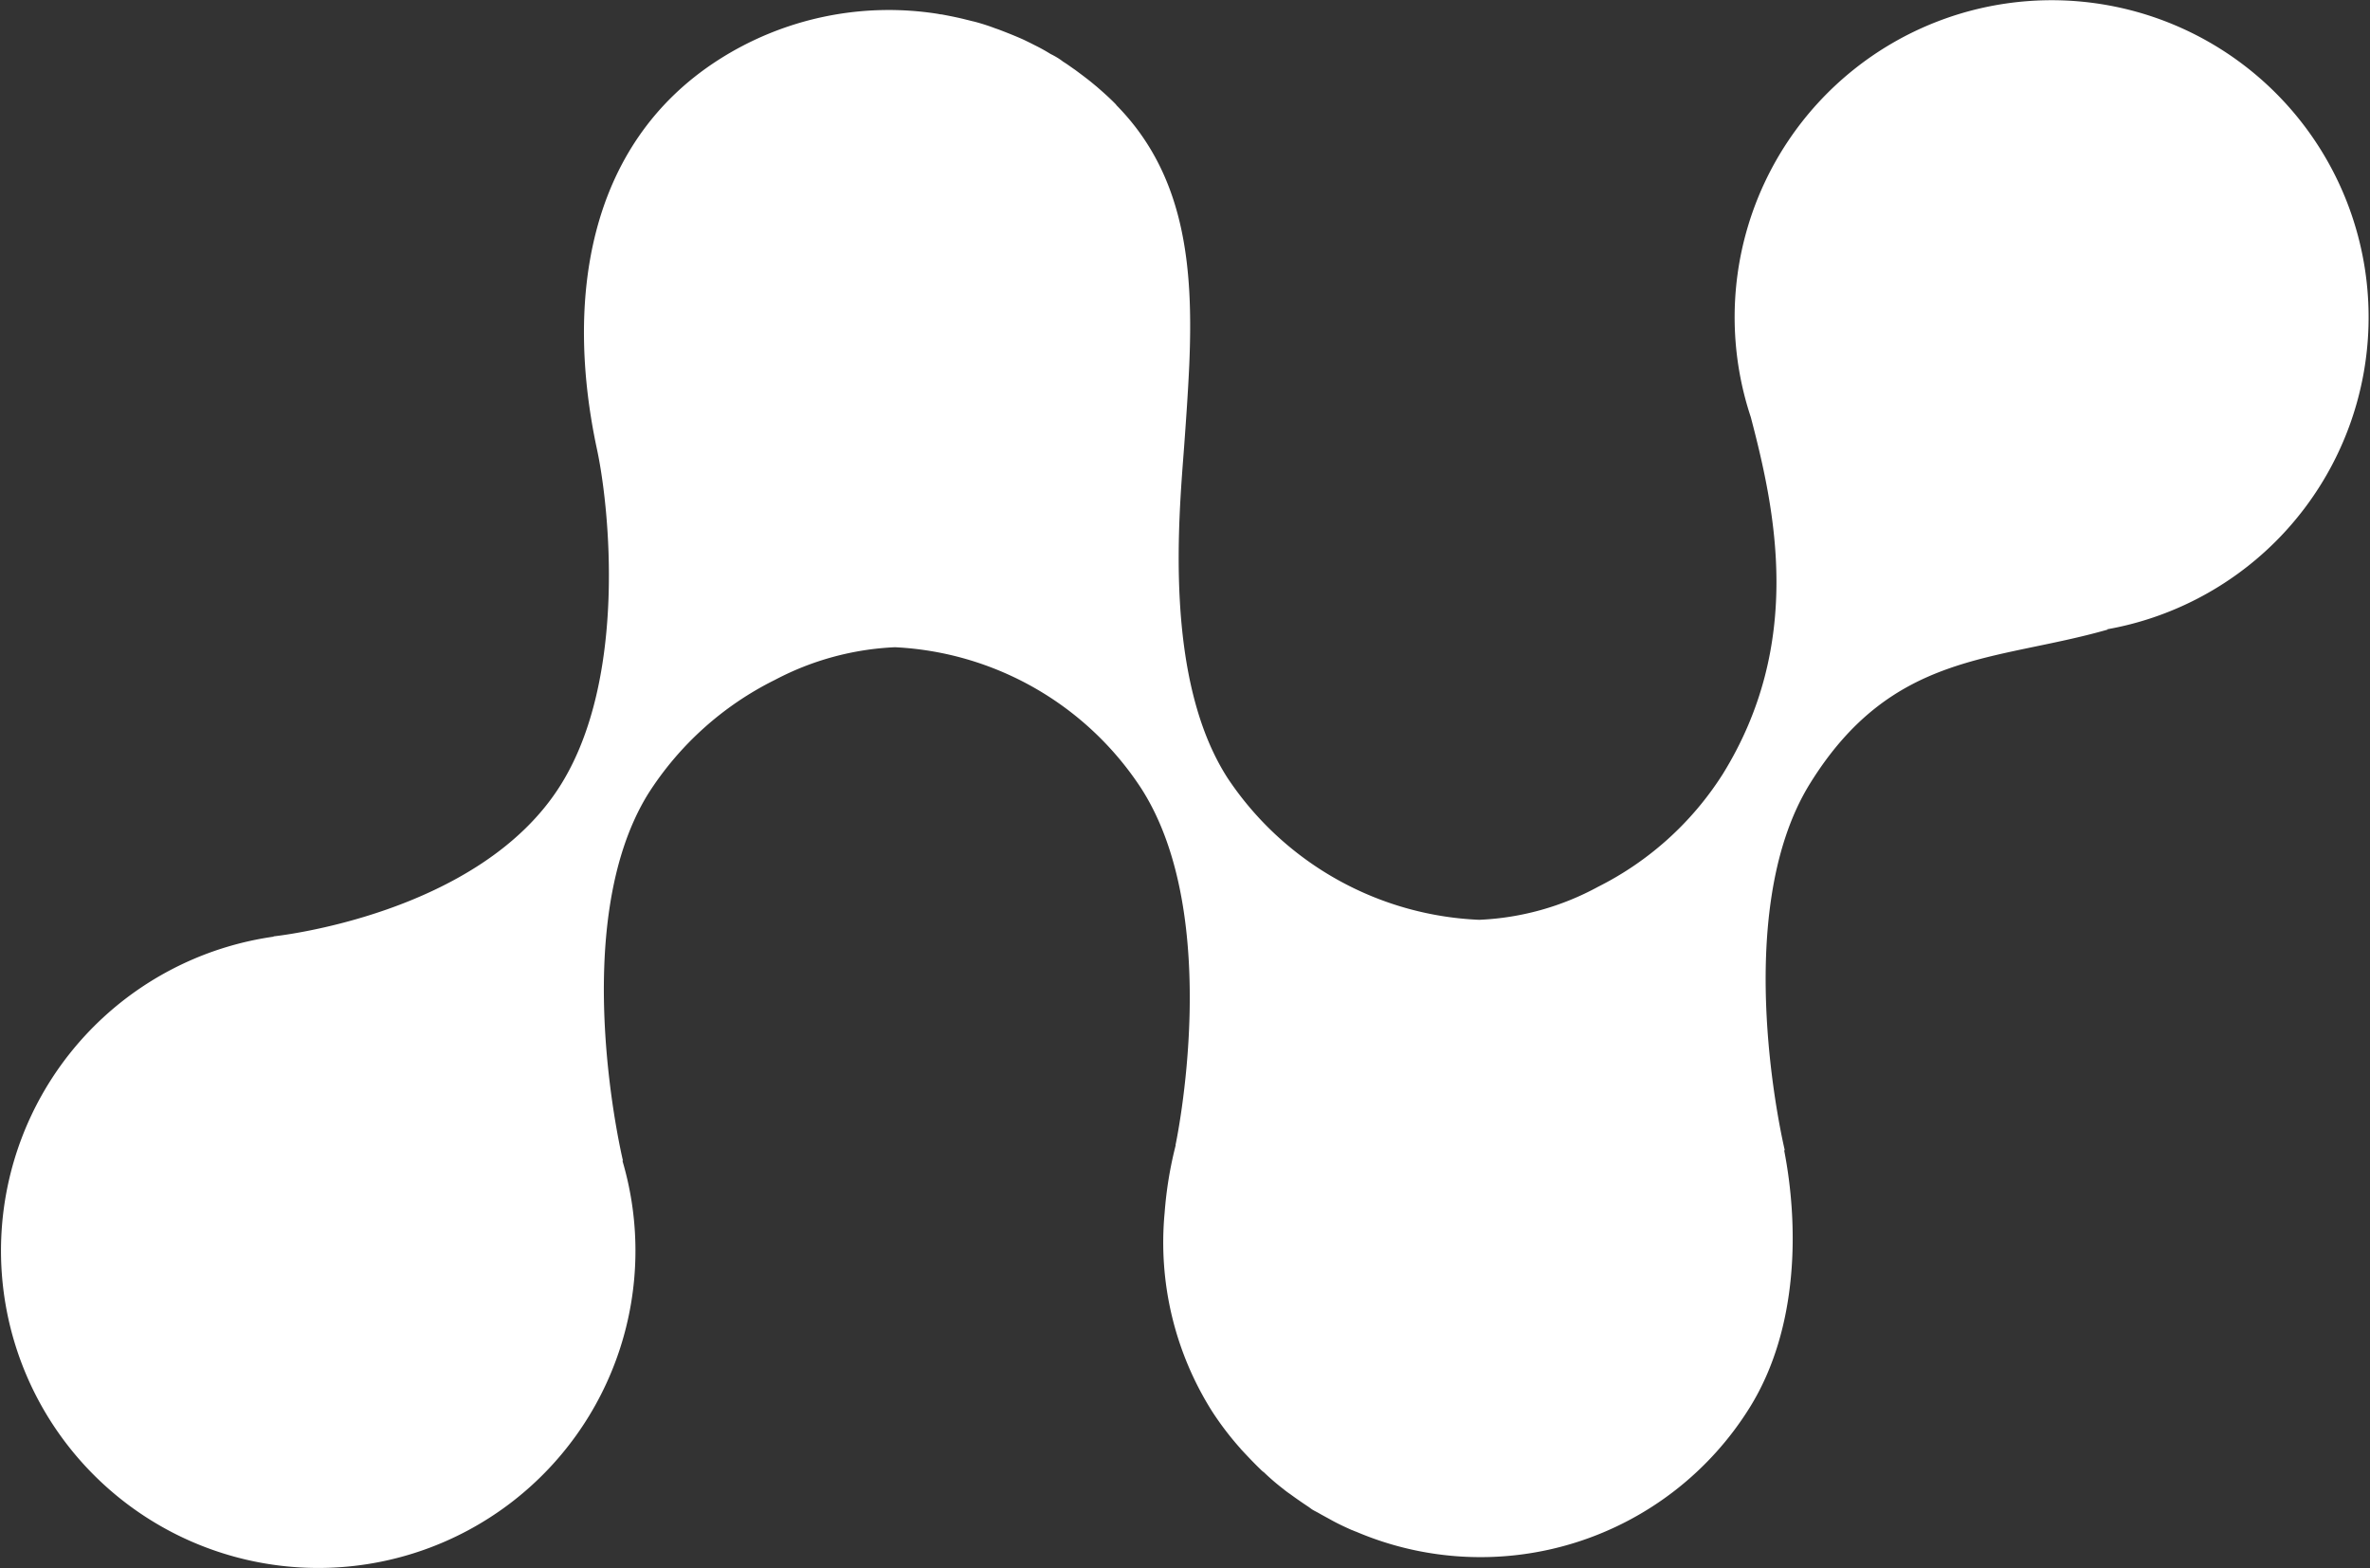
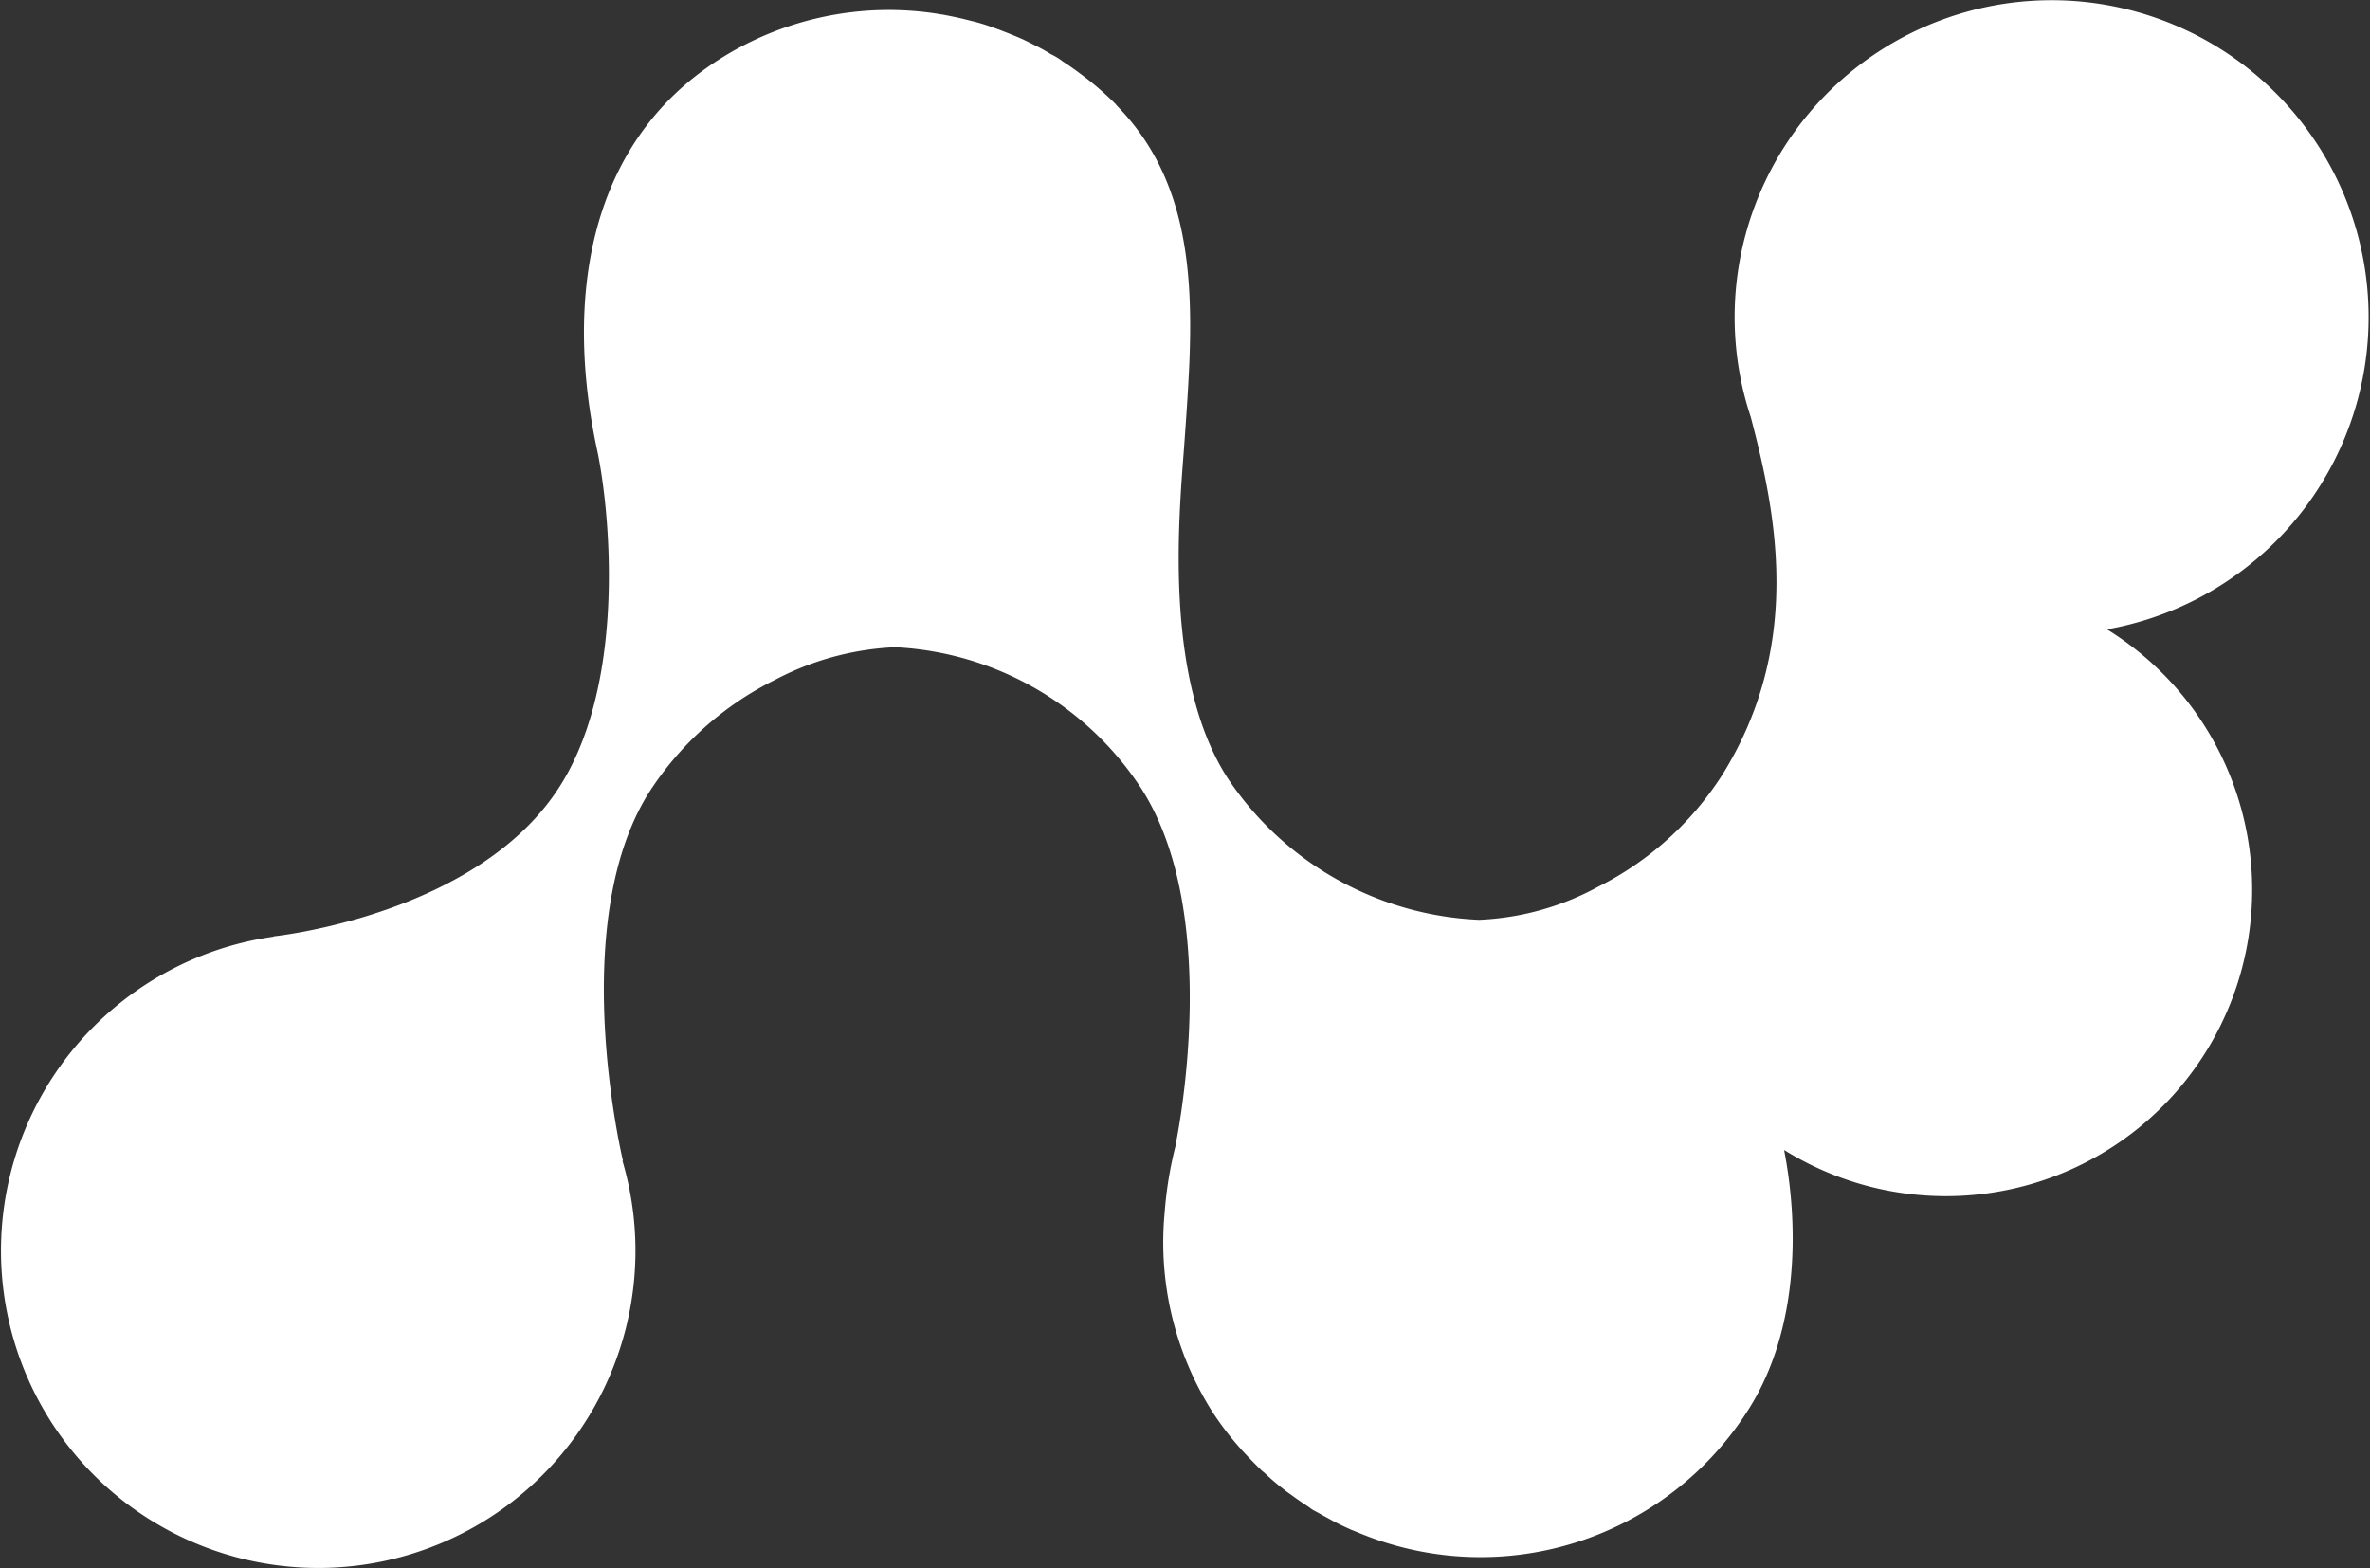
<svg xmlns="http://www.w3.org/2000/svg" width="88.688" height="58.68" viewBox="0 0 88.688 58.68">
  <rect x="0" y="0" width="88.688" height="58.68" fill="#333333" stroke="none" />
  <defs>
    <style>
      .cls-1 {
        fill: #fff;
        fill-rule: evenodd;
      }
    </style>
  </defs>
-   <path id="neogon_ikon" class="cls-1" d="M144.5,1041.21a11.862,11.862,0,1,0-13.327-7.94s0-.01,0,0c0.927,3.53,1.983,8.46-1.051,13.36a11.777,11.777,0,0,1-4.656,4.21,10.206,10.206,0,0,1-4.459,1.24,11.914,11.914,0,0,1-9.41-5.3c-2.4-3.72-1.826-9.77-1.631-12.39,0.075-1.03.148-2.06,0.194-3.08,0.156-3.65-.145-7.1-2.733-9.72,0-.01,0-0.01,0-0.01-0.232-.24-0.48-0.46-0.734-0.68l-0.218-.18c-0.2-.16-0.39-0.3-0.591-0.45-0.149-.1-0.292-0.21-0.442-0.3a2.463,2.463,0,0,0-.2-0.14,2.9,2.9,0,0,0-.273-0.15,6.624,6.624,0,0,0-.595-0.33c-0.137-.07-0.279-0.14-0.424-0.21-0.224-.1-0.445-0.19-0.674-0.28-0.13-.05-0.253-0.1-0.377-0.14a7.882,7.882,0,0,0-.778-0.25c-0.1-.02-0.2-0.05-0.29-0.07-0.309-.08-0.618-0.14-0.933-0.2a0.658,0.658,0,0,1-.135-0.02,11.817,11.817,0,0,0-8.252,1.74c-4.922,3.18-5.7,9.04-4.514,14.56,0.47,2.19,1.122,8.56-1.345,12.53-3.039,4.9-10.763,5.69-10.763,5.69l0.009,0.01a11.871,11.871,0,1,0,13.048,8.38l0.023,0.01s-2.124-8.79.945-13.74a11.878,11.878,0,0,1,4.745-4.26,10.616,10.616,0,0,1,4.488-1.22,11.687,11.687,0,0,1,9.207,5.27c3.122,4.84,1.291,13.36,1.291,13.36h0.008a14.582,14.582,0,0,0-.415,2.53,11.843,11.843,0,0,0,1.773,7.43,11.365,11.365,0,0,0,1.033,1.36,0.2,0.2,0,0,1,.041.05c0.242,0.26.486,0.52,0.736,0.76a0.921,0.921,0,0,0,.138.12,8.429,8.429,0,0,0,.721.62,3.065,3.065,0,0,0,.255.19c0.217,0.16.434,0.31,0.66,0.46,0.064,0.04.119,0.09,0.186,0.13,0.085,0.05.172,0.09,0.256,0.14,0.156,0.09.312,0.17,0.471,0.26,0.237,0.13.477,0.24,0.721,0.35,0.062,0.02.118,0.05,0.18,0.07a11.862,11.862,0,0,0,14.73-4.66c1.854-2.99,1.819-6.87,1.281-9.62l0.026,0.01s-2.127-8.78.943-13.73,6.906-4.55,11.139-5.76A0.031,0.031,0,0,0,144.5,1041.21Z" transform="translate(-65.656 -1017.66)" />
+   <path id="neogon_ikon" class="cls-1" d="M144.5,1041.21a11.862,11.862,0,1,0-13.327-7.94s0-.01,0,0c0.927,3.53,1.983,8.46-1.051,13.36a11.777,11.777,0,0,1-4.656,4.21,10.206,10.206,0,0,1-4.459,1.24,11.914,11.914,0,0,1-9.41-5.3c-2.4-3.72-1.826-9.77-1.631-12.39,0.075-1.03.148-2.06,0.194-3.08,0.156-3.65-.145-7.1-2.733-9.72,0-.01,0-0.01,0-0.01-0.232-.24-0.48-0.46-0.734-0.68l-0.218-.18c-0.2-.16-0.39-0.3-0.591-0.45-0.149-.1-0.292-0.21-0.442-0.3a2.463,2.463,0,0,0-.2-0.14,2.9,2.9,0,0,0-.273-0.15,6.624,6.624,0,0,0-.595-0.33c-0.137-.07-0.279-0.14-0.424-0.21-0.224-.1-0.445-0.19-0.674-0.28-0.13-.05-0.253-0.1-0.377-0.14a7.882,7.882,0,0,0-.778-0.25c-0.1-.02-0.2-0.05-0.29-0.07-0.309-.08-0.618-0.14-0.933-0.2a0.658,0.658,0,0,1-.135-0.02,11.817,11.817,0,0,0-8.252,1.74c-4.922,3.18-5.7,9.04-4.514,14.56,0.47,2.19,1.122,8.56-1.345,12.53-3.039,4.9-10.763,5.69-10.763,5.69l0.009,0.01a11.871,11.871,0,1,0,13.048,8.38l0.023,0.01s-2.124-8.79.945-13.74a11.878,11.878,0,0,1,4.745-4.26,10.616,10.616,0,0,1,4.488-1.22,11.687,11.687,0,0,1,9.207,5.27c3.122,4.84,1.291,13.36,1.291,13.36h0.008a14.582,14.582,0,0,0-.415,2.53,11.843,11.843,0,0,0,1.773,7.43,11.365,11.365,0,0,0,1.033,1.36,0.2,0.2,0,0,1,.041.05c0.242,0.26.486,0.52,0.736,0.76a0.921,0.921,0,0,0,.138.12,8.429,8.429,0,0,0,.721.62,3.065,3.065,0,0,0,.255.19c0.217,0.16.434,0.31,0.66,0.46,0.064,0.04.119,0.09,0.186,0.13,0.085,0.05.172,0.09,0.256,0.14,0.156,0.09.312,0.17,0.471,0.26,0.237,0.13.477,0.24,0.721,0.35,0.062,0.02.118,0.05,0.18,0.07a11.862,11.862,0,0,0,14.73-4.66c1.854-2.99,1.819-6.87,1.281-9.62l0.026,0.01A0.031,0.031,0,0,0,144.5,1041.21Z" transform="translate(-65.656 -1017.66)" />
</svg>